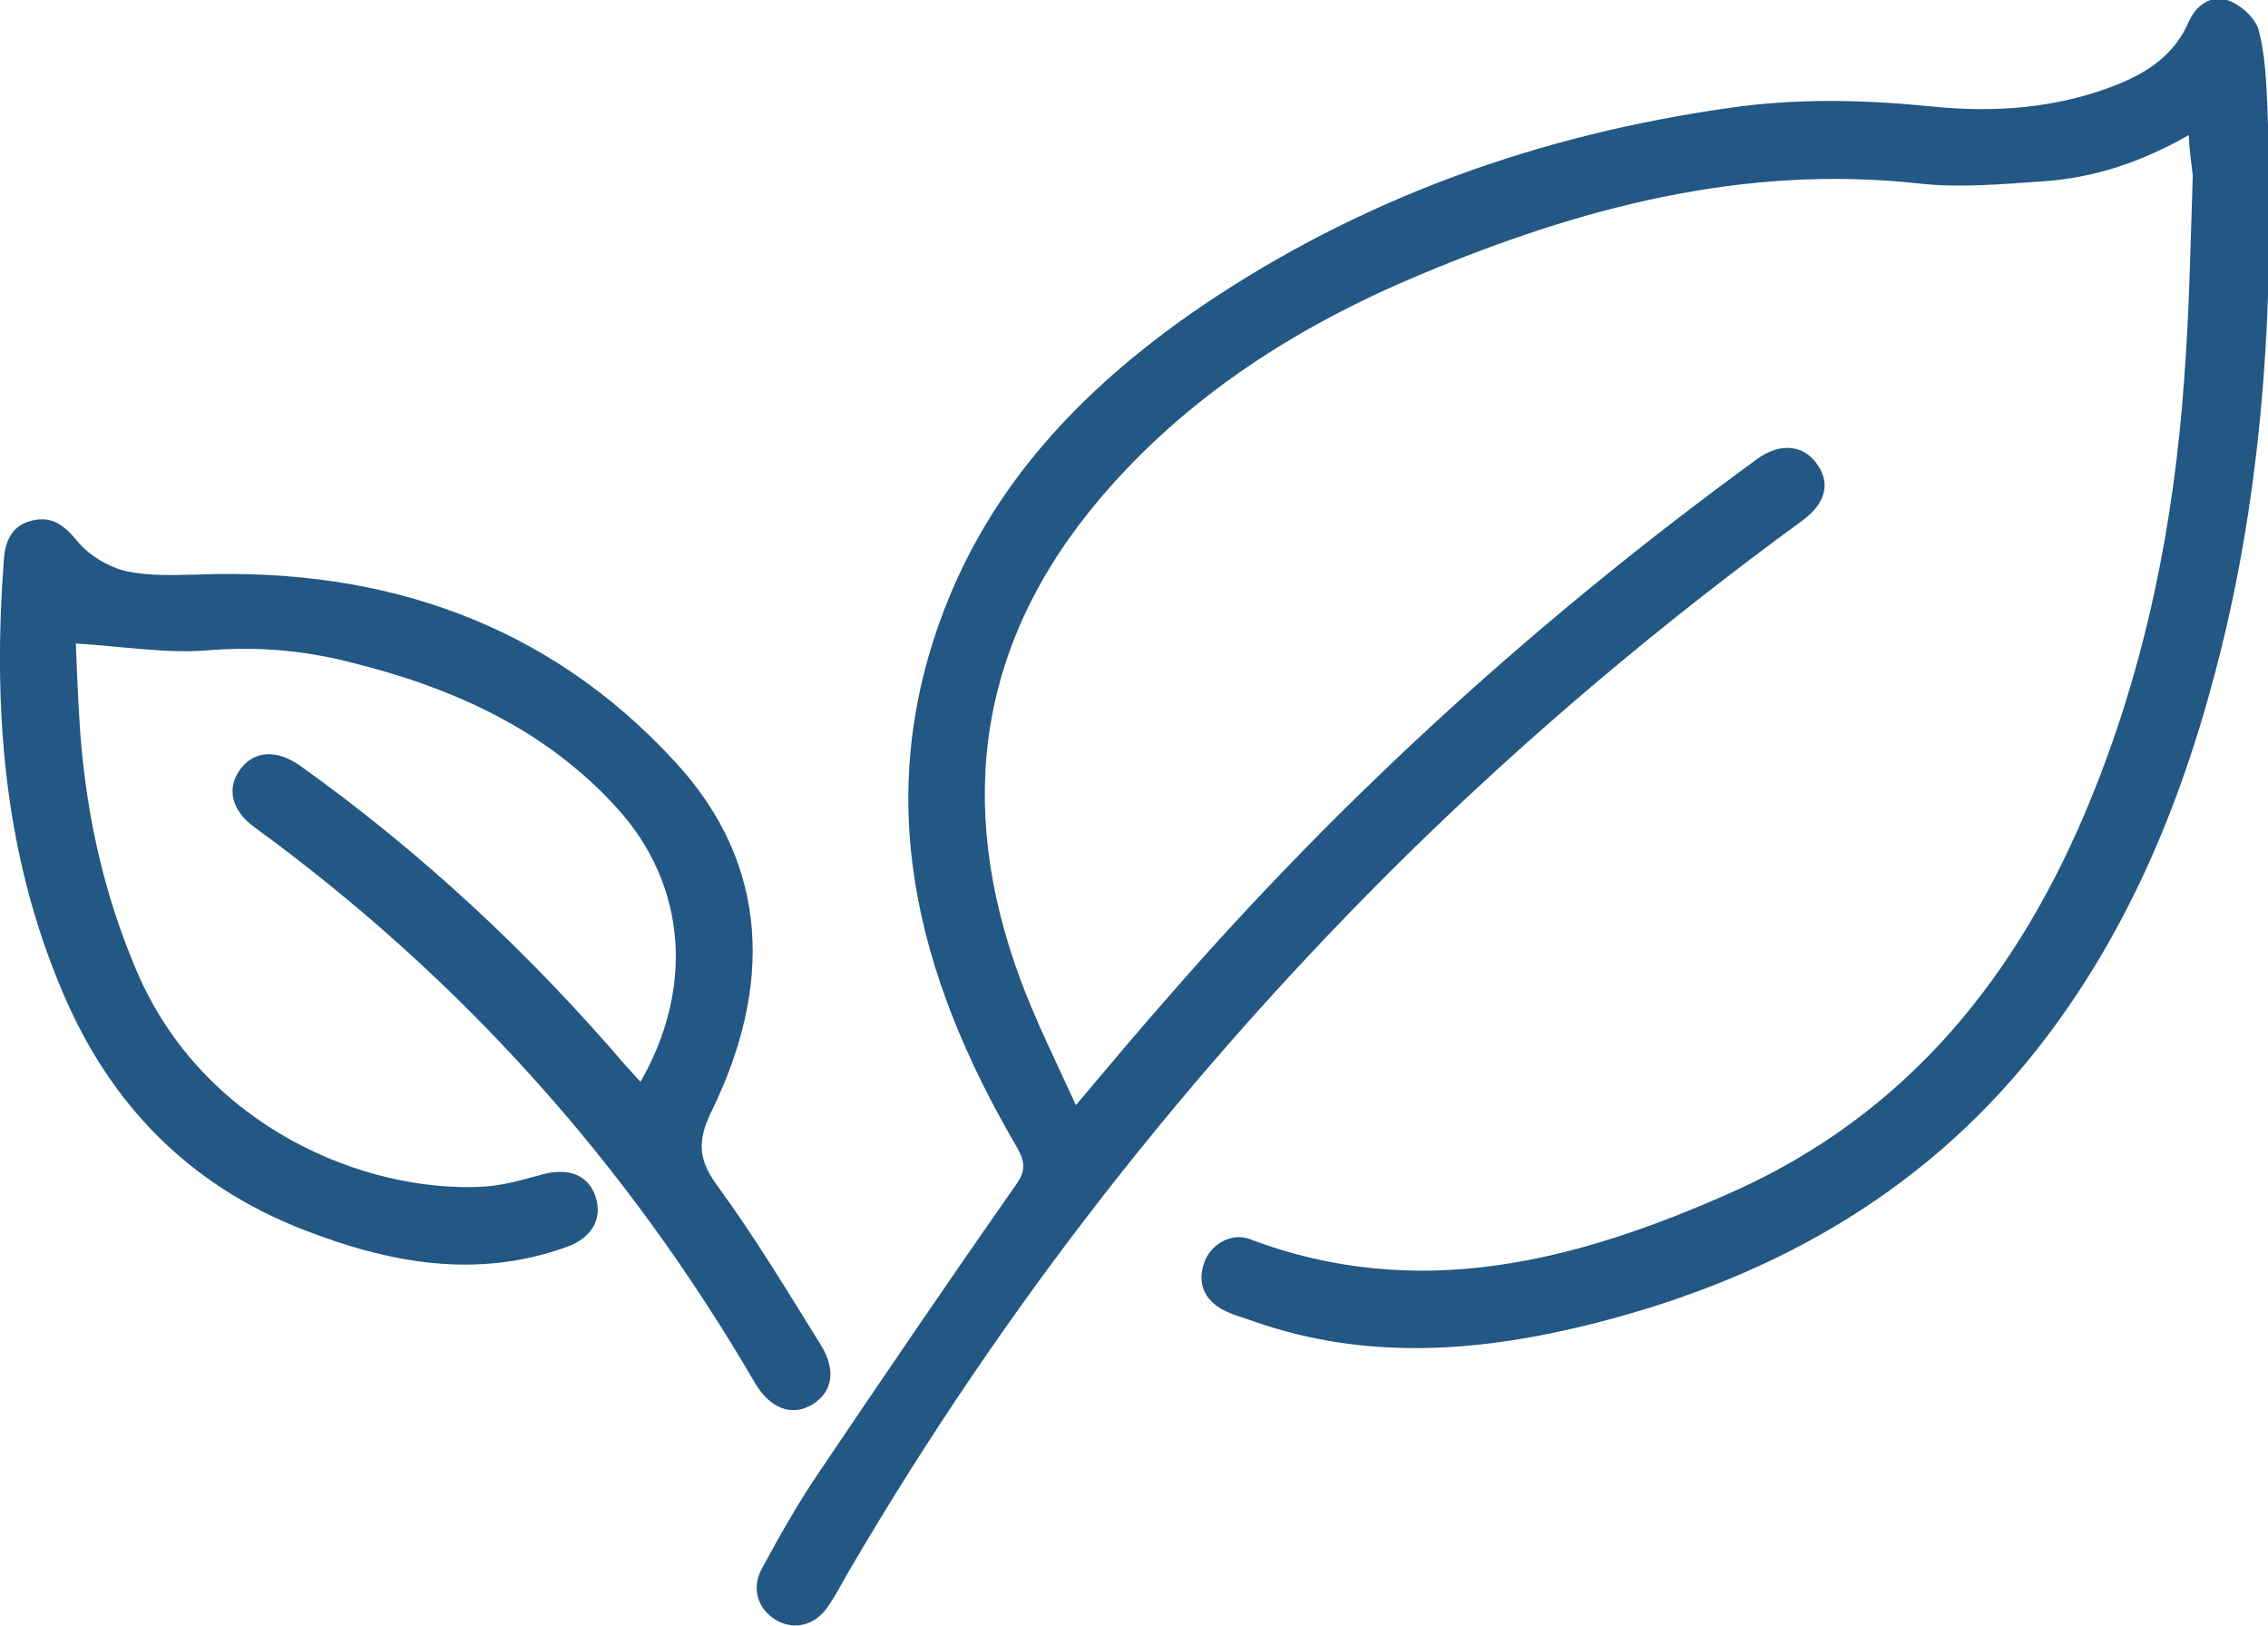
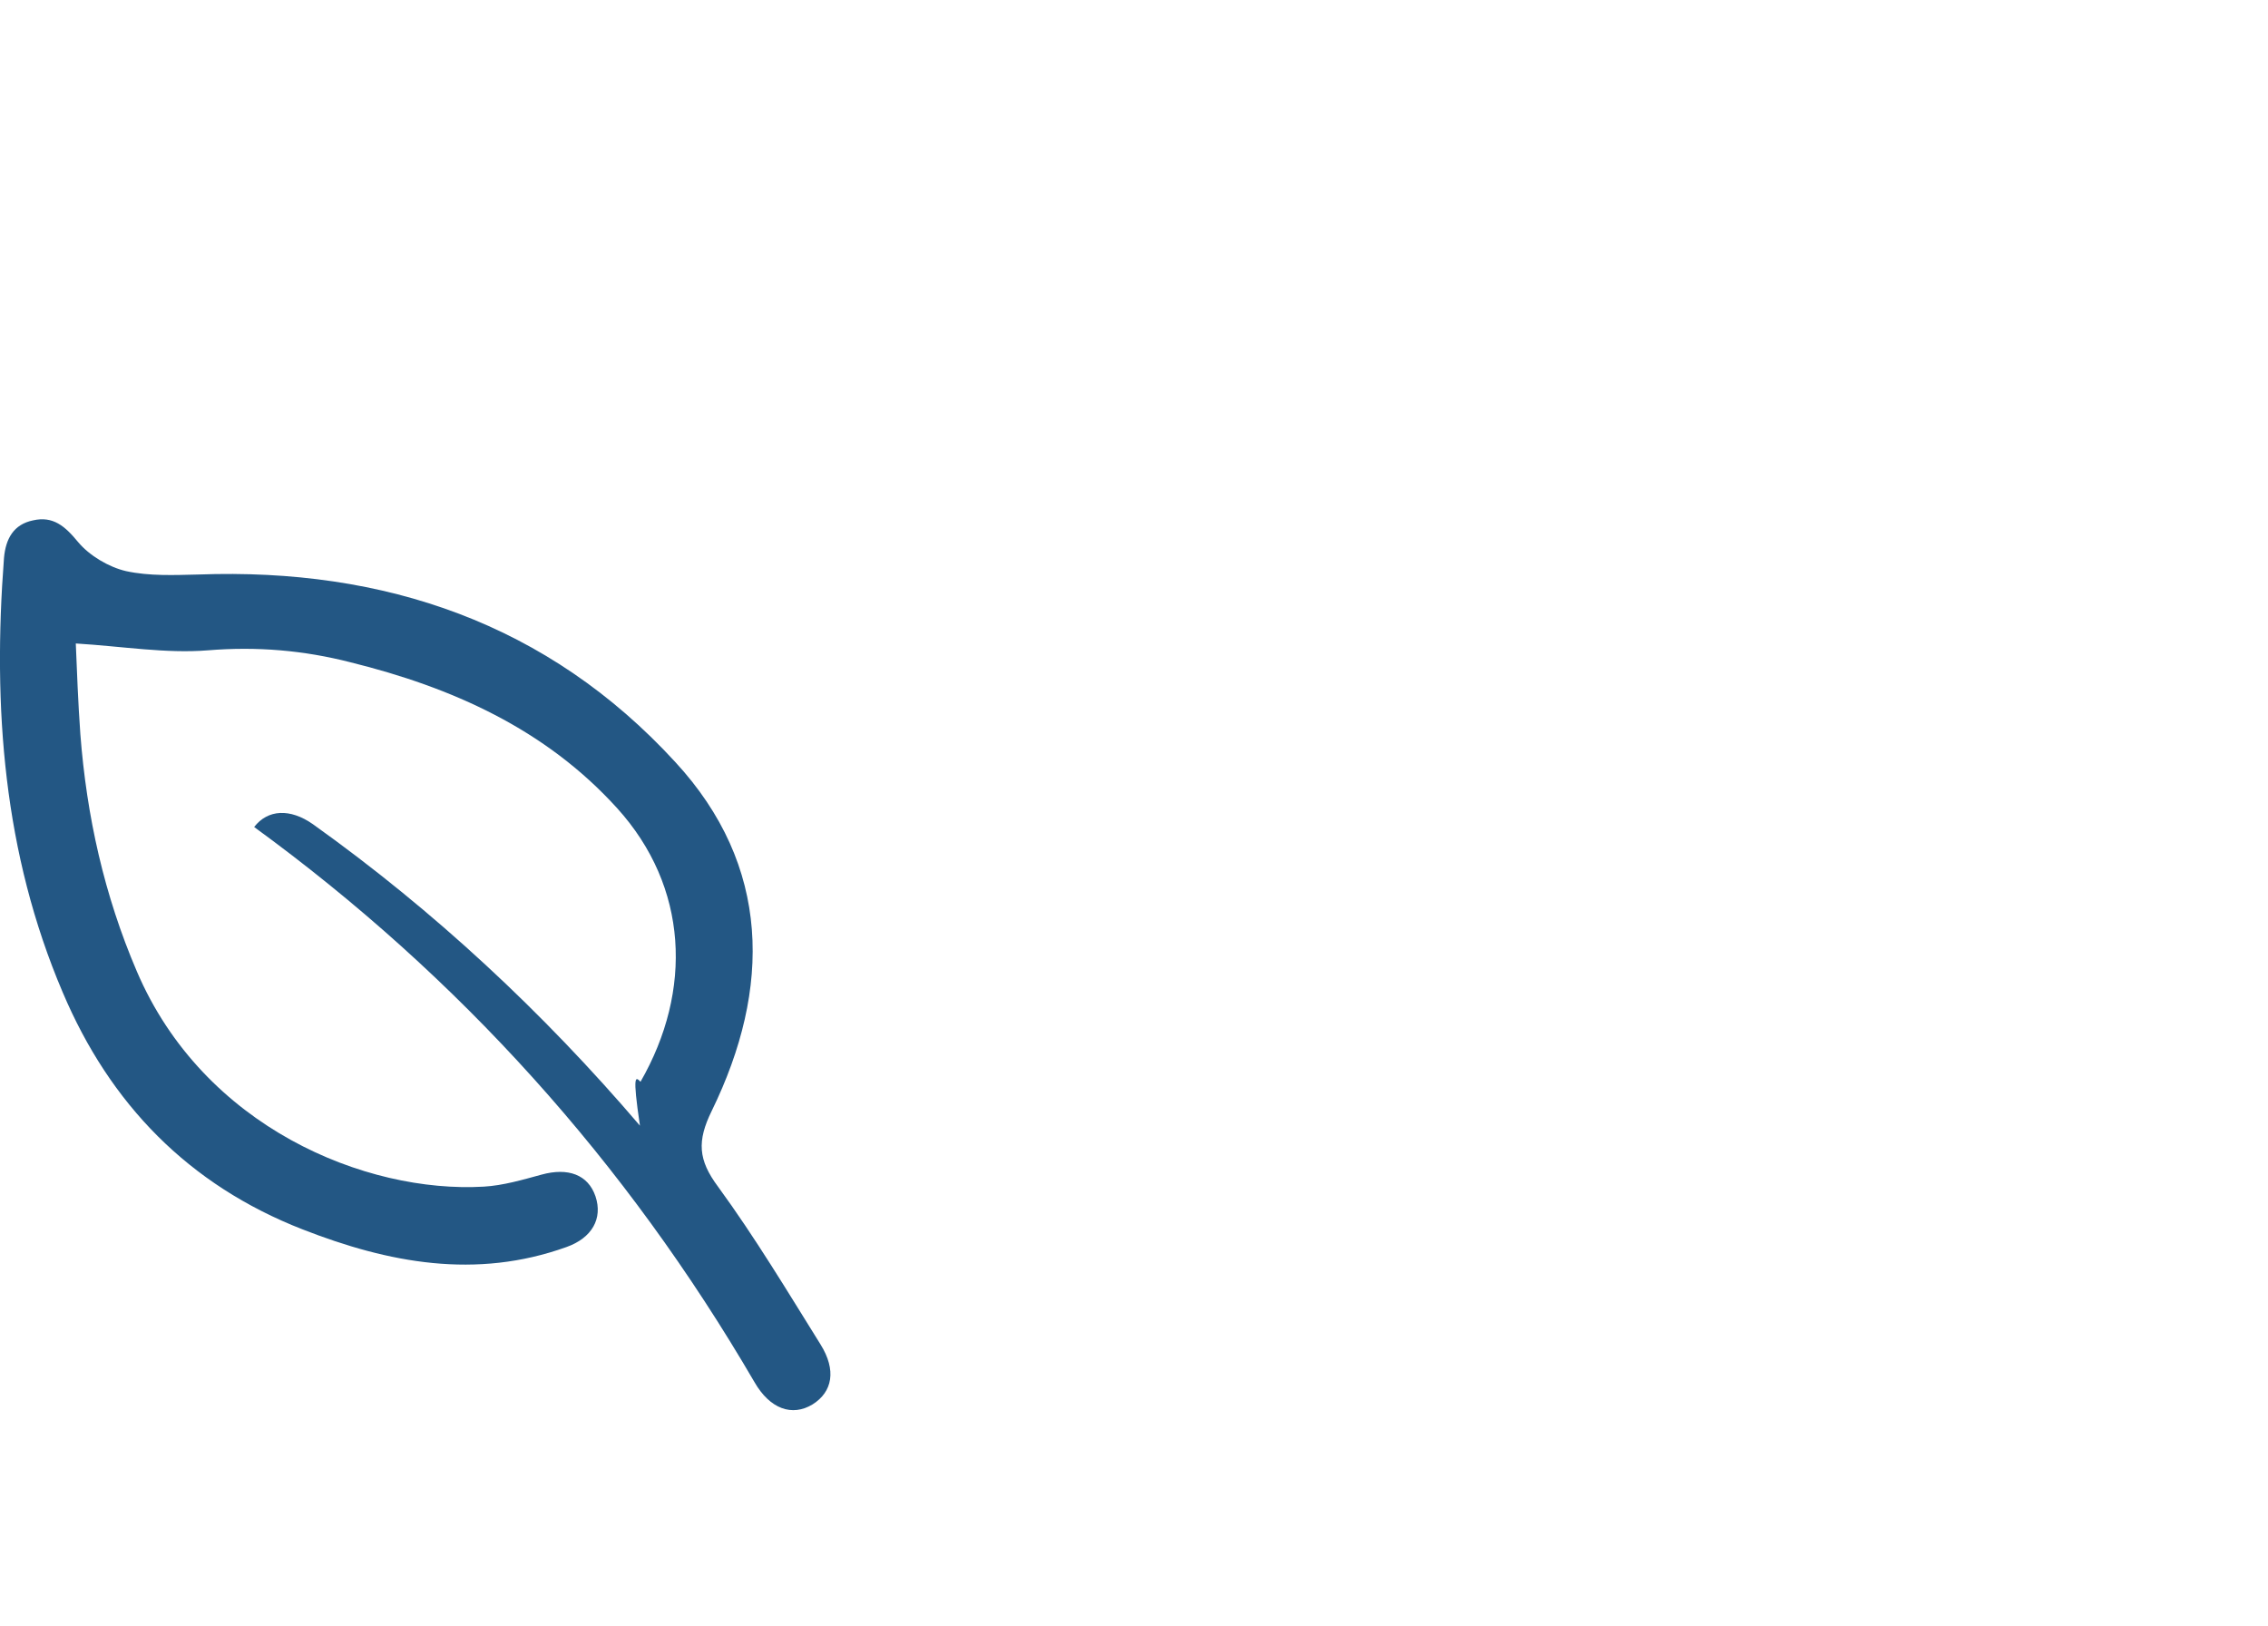
<svg xmlns="http://www.w3.org/2000/svg" id="katman_1" x="0px" y="0px" viewBox="0 0 398 285.3" style="enable-background:new 0 0 398 285.3;" xml:space="preserve">
  <style type="text/css">	.st0{fill:#235784;}</style>
-   <path class="st0" d="M384.1,23.7c-8.2,4.7-16.6,7.5-25.4,8.1c-7.3,0.5-14.7,1.2-21.9,0.4c-30.9-3.4-59.7,4.3-87.6,16 c-21.5,9-40.9,21.3-56.1,39.2c-21.5,25.3-25.4,53.6-14.1,84.3c2.7,7.3,6.2,14.3,9.8,22.2c5.9-7,11.1-13.2,16.4-19.2 c30.8-35.4,65.3-66.6,103.2-94.2c3.9-2.8,7.9-2.5,10.3,0.7c2.6,3.4,1.8,7.1-2.5,10.2c-24.5,17.9-47.6,37.3-69.2,58.5 c-38.2,37.6-70.9,79.4-98,125.7c-1.2,2.1-2.4,4.4-3.8,6.4c-2.2,3.2-5.9,4.1-9.1,2.2c-3.1-1.9-4.3-5.5-2.4-9 c3.1-5.7,6.3-11.4,9.9-16.7c11.4-16.9,22.9-33.8,34.6-50.5c1.8-2.5,1.8-4,0.2-6.8c-17.6-30.1-25.8-61.5-12.2-95.5 c8.9-22.3,25.2-38.7,44.7-52c28.1-19,59.3-30.1,92.8-34.8c11.9-1.7,23.6-1.4,35.5-0.2c10.9,1.1,21.8,0.3,32.2-3.8 c5.5-2.2,10.2-5.3,12.7-11.1c1.3-3,4.1-4.8,7-3.7c2.2,0.8,4.8,3.2,5.3,5.3c1.1,4.3,1.3,9,1.5,13.5c1.2,32-0.4,63.7-8.1,94.9 c-6.3,25.5-16,49.6-32.4,70.4c-20.5,25.9-47.8,40.7-79.3,48.4c-19.3,4.7-38.7,6-57.9-0.7c-1.9-0.7-4-1.2-5.8-2.2 c-3.1-1.8-4.3-4.6-3.1-8.1c1.1-3.3,4.8-5.4,8-4.2c29.6,11.2,57.4,3.9,84.8-8.3c30.8-13.8,50.1-38,62.6-68.4 c9.8-23.8,14.8-48.7,16.6-74.3c0.9-11.8,1.1-23.7,1.5-35.6C384.6,28.9,384.2,26.6,384.1,23.7L384.1,23.7z" />
-   <path class="st0" d="M112.4,189.8c9.2-16,8.4-34.2-4.1-48c-12.6-13.9-29-21.2-46.8-25.6c-8.2-2.1-16.4-2.8-25-2.1 c-7.4,0.6-15-0.7-23.2-1.2c0.2,4.8,0.4,10.3,0.8,15.9c1.1,14.4,4.2,28.3,9.9,41.6c11.7,27.4,40.2,39,60.9,37.8 c3.4-0.2,6.8-1.2,10.1-2.1c4.7-1.3,8.2,0,9.5,3.8c1.3,3.9-0.6,7.3-5.1,8.9c-15.9,5.7-31.2,2.8-46.3-3.1c-20-7.8-33.8-22-42.1-41.6 C0.6,149.7-1.3,124.1,0.7,97.9c0.3-3.4,1.7-5.9,5.1-6.6c3.5-0.8,5.6,1,7.9,3.8c2,2.4,5.4,4.4,8.4,5.1c4.1,0.9,8.5,0.7,12.7,0.6 c32.7-1.2,61.4,8.6,83.7,32.9c16.8,18.2,16.9,39.7,6.4,61.2c-2.6,5.3-2.4,8.6,1.1,13.3c6.5,8.9,12.2,18.4,18,27.7 c2.8,4.5,2.1,8.3-1.4,10.5c-3.6,2.2-7.5,0.8-10.2-3.9c-22.5-38.6-51.7-71.1-87.8-97.4c-4.1-3-4.9-7-2.3-10.3 c2.4-3.1,6.3-3.3,10.3-0.5c21.3,15.2,40.4,33,57.4,52.9C110.9,188.1,111.6,189,112.4,189.8z" />
+   <path class="st0" d="M112.4,189.8c9.2-16,8.4-34.2-4.1-48c-12.6-13.9-29-21.2-46.8-25.6c-8.2-2.1-16.4-2.8-25-2.1 c-7.4,0.6-15-0.7-23.2-1.2c0.2,4.8,0.4,10.3,0.8,15.9c1.1,14.4,4.2,28.3,9.9,41.6c11.7,27.4,40.2,39,60.9,37.8 c3.4-0.2,6.8-1.2,10.1-2.1c4.7-1.3,8.2,0,9.5,3.8c1.3,3.9-0.6,7.3-5.1,8.9c-15.9,5.7-31.2,2.8-46.3-3.1c-20-7.8-33.8-22-42.1-41.6 C0.6,149.7-1.3,124.1,0.7,97.9c0.3-3.4,1.7-5.9,5.1-6.6c3.5-0.8,5.6,1,7.9,3.8c2,2.4,5.4,4.4,8.4,5.1c4.1,0.9,8.5,0.7,12.7,0.6 c32.7-1.2,61.4,8.6,83.7,32.9c16.8,18.2,16.9,39.7,6.4,61.2c-2.6,5.3-2.4,8.6,1.1,13.3c6.5,8.9,12.2,18.4,18,27.7 c2.8,4.5,2.1,8.3-1.4,10.5c-3.6,2.2-7.5,0.8-10.2-3.9c-22.5-38.6-51.7-71.1-87.8-97.4c2.4-3.1,6.3-3.3,10.3-0.5c21.3,15.2,40.4,33,57.4,52.9C110.9,188.1,111.6,189,112.4,189.8z" />
</svg>